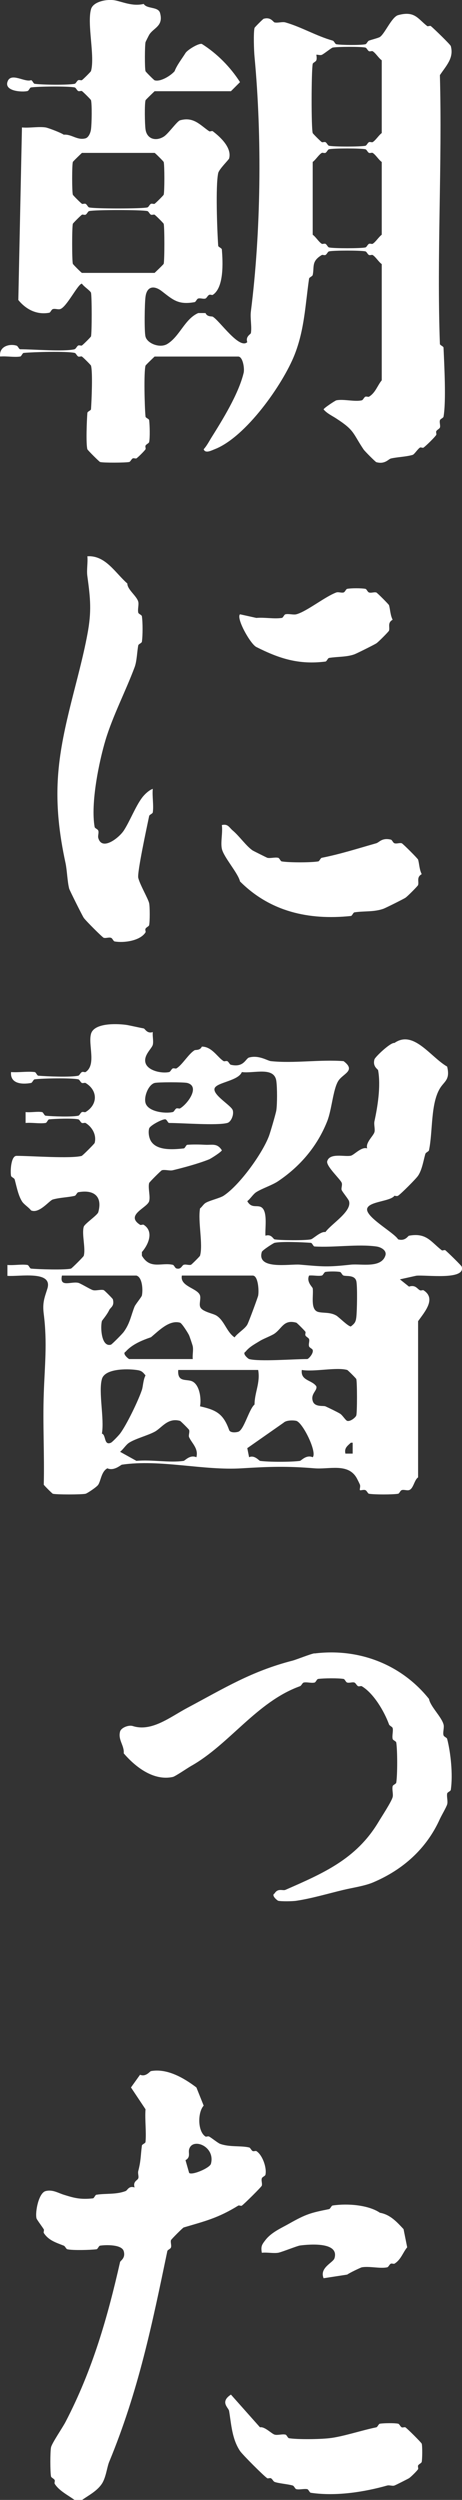
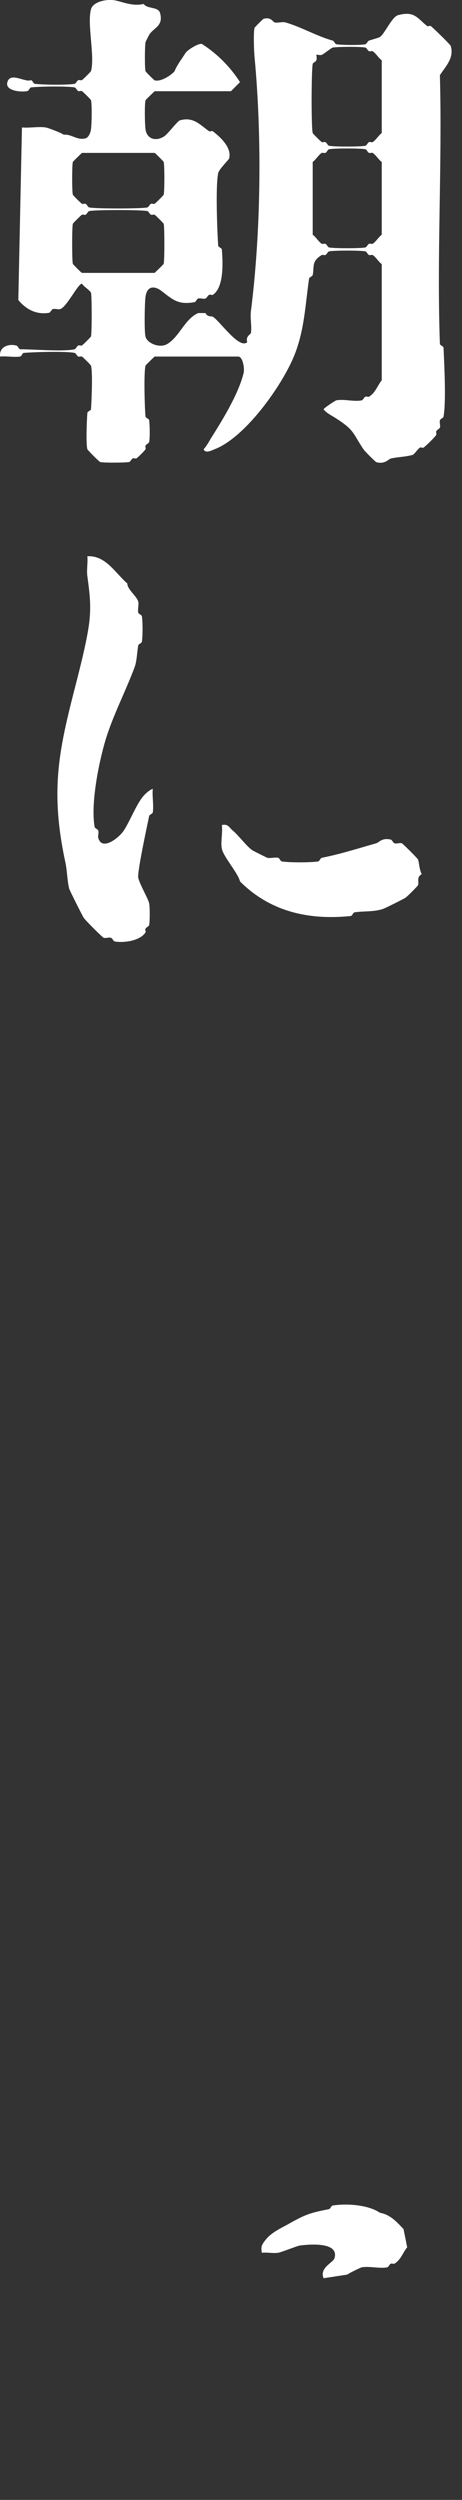
<svg xmlns="http://www.w3.org/2000/svg" id="_レイヤー_2" data-name="レイヤー 2" viewBox="0 0 30.51 164.98">
  <rect x="0" y="0" width="30.51" height="164.98" fill="#333333" stroke="none" />
  <defs>
    <style>
      .cls-1 {
        fill: #fff;
      }
    </style>
  </defs>
  <g id="_レイヤー_1-2" data-name="レイヤー 1">
    <g>
-       <path class="cls-1" d="M5.41,76.27c.06-.02.82-.78.84-.84.14-.51-.15-1.05-.6-1.32-.05-.03-.17.03-.24,0-.1-.05-.15-.22-.24-.24-.37-.08-1.49-.04-1.92,0-.09,0-.15.23-.24.24-.41.06-.89-.04-1.32,0v-.72c.35.04.75-.05,1.08,0,.09.01.15.23.24.24.46.05,1.77.09,2.16,0,.09-.02.14-.19.24-.24.07-.03.19.03.24,0,.82-.49.82-1.43,0-1.92-.05-.03-.17.03-.24,0-.1-.05-.15-.22-.24-.24-.45-.1-2.35-.07-2.88,0-.09.01-.15.22-.24.24-.61.11-1.39.05-1.32-.72.51.04,1.06-.06,1.56,0,.09.01.15.23.24.24.57.05,2.16.11,2.64,0,.08-.02.14-.19.24-.24.08-.04.19.03.24,0,.73-.47.16-1.8.36-2.52s1.64-.68,2.28-.6c.19.02.81.17,1.2.24.09.02.22.37.6.24-.03.27.06.6,0,.84-.06.25-.63.69-.48,1.2s1.06.71,1.56.6c.09-.02.14-.19.24-.24.07-.03.19.03.24,0,.39-.23.8-.96,1.2-1.2.07-.04.36.03.48-.24.67,0,1.04.72,1.44.96.05.03.17-.03.24,0,.1.05.15.22.24.24.86.2.97-.42,1.2-.48.65-.18,1.22.22,1.44.24,1.51.16,3.26-.12,4.8,0,.85.64-.06.82-.36,1.32-.34.57-.42,1.88-.72,2.64-.66,1.67-1.8,2.99-3.24,3.96-.38.26-1.04.47-1.44.72-.21.13-.39.44-.6.6.25.45.56.28.84.36.55.17.32,1.39.36,1.92.39-.13.51.22.6.24.38.07,2.05.08,2.4,0,.15-.03.65-.54.96-.48.41-.56,1.76-1.36,1.56-2.04-.03-.12-.4-.56-.48-.72-.06-.12.05-.32,0-.48-.06-.22-1.06-1.12-.96-1.44.17-.57,1.16-.27,1.56-.36.22-.05.71-.62,1.08-.48-.13-.38.41-.82.48-1.08.05-.2-.05-.5,0-.72.2-.92.43-2.29.24-3.36-.01-.07-.38-.24-.24-.72.04-.15,1.06-1.13,1.32-1.08,1.26-.88,2.37.92,3.48,1.56.21.88-.19.96-.48,1.44-.62,1.03-.46,2.83-.72,4.08-.02.09-.21.14-.24.24-.12.4-.21,1.04-.48,1.44-.13.2-1.14,1.21-1.32,1.32-.06.04-.15.02-.24,0-.26.38-1.66.37-1.8.84-.16.55,1.76,1.58,2.04,2.04.48.14.65-.23.72-.24,1.15-.21,1.43.39,2.16.96.05.04.19-.04.24,0,.17.14,1.06,1.01,1.08,1.08.28.92-2.39.53-3,.6l-1.08.24.6.48c.43-.14.54.15.72.24.08.04.19-.03.24,0,.85.55.09,1.41-.36,2.04v10.31c-.26.17-.3.75-.6.84-.15.04-.34-.05-.48,0-.1.03-.15.22-.24.24-.36.06-1.56.06-1.92,0-.08-.01-.14-.2-.24-.24-.13-.05-.32.04-.36,0s.05-.23,0-.36c-.03-.08-.21-.44-.24-.48-.58-.95-1.8-.52-2.76-.6-1.82-.15-3.01-.11-4.8,0-2.55.16-5.37-.61-7.92-.24-.07.01-.52.44-.96.24-.4.22-.42.79-.6,1.08-.09.15-.74.58-.84.6-.27.06-1.93.06-2.16,0-.04-.01-.59-.56-.6-.6.05-1.99-.07-4,0-5.99.06-1.83.24-3.37,0-5.27-.1-.77.06-1.1.24-1.68.37-1.21-1.84-.78-2.64-.84v-.72c.43.04.91-.06,1.32,0,.09.01.15.23.24.24.49.05,2.28.1,2.64,0,.06-.02.82-.78.84-.84.14-.49-.14-1.43,0-1.92.06-.2.9-.76.96-.96.29-1.04-.28-1.51-1.32-1.32-.09.02-.15.22-.24.24-.43.1-.99.11-1.44.24-.23.06-.9.96-1.44.72-.16-.21-.47-.39-.6-.6-.25-.4-.36-1-.48-1.44-.03-.1-.22-.15-.24-.24-.06-.33,0-1.32.36-1.32.98,0,3.6.2,4.32,0ZM15.01,74.11c-.69.18-2.93,0-3.84,0-.08,0-.14-.21-.24-.24-.16-.05-1.02.4-1.08.6-.07.24-.02.61.12.84.39.63,1.43.56,2.16.48.09,0,.15-.23.24-.24.37-.03.83-.02,1.2,0,.46.02.77-.12,1.08.36,0,.09-.7.54-.84.6-.72.29-1.74.56-2.4.72-.21.05-.52-.06-.72,0-.06.02-.82.78-.84.84-.09.32.09.88,0,1.2-.12.44-1.61.91-.6,1.56.06.04.18-.04.24,0,.67.43.34,1.27-.12,1.8v.24c.55.93,1.29.43,2.04.6.09.02.14.21.24.24.31.09.36-.2.48-.24.14-.05.33.04.48,0,.04-.01.59-.56.6-.6.21-.75-.15-2.26,0-3.12.13-.1.23-.28.36-.36.25-.16.96-.32,1.2-.48,1.06-.7,2.57-2.8,3-3.96.1-.28.45-1.48.48-1.68.06-.44.06-1.47,0-1.92-.13-.99-1.49-.49-2.28-.6-.23.59-1.68.68-1.8,1.08-.13.44,1.11,1.13,1.2,1.44.09.28-.1.77-.36.84ZM10.21,71.47c-.4.11-.72.88-.6,1.32.16.57,1.26.72,1.8.6.09-.02.14-.19.24-.24.07-.03.19.03.24,0,.51-.3,1.34-1.45.48-1.68-.21-.06-1.95-.06-2.16,0ZM18.13,82.02c-.08.02-.81.49-.84.6-.36,1.21,1.88.78,2.52.84,1.51.13,1.81.17,3.36,0,.69-.07,2,.25,2.28-.6.11-.34-.29-.56-.6-.6-1.22-.17-2.79.08-4.08,0-.08,0-.15-.23-.24-.24-.56-.04-1.93-.1-2.4,0ZM20.41,84.18c-.19.42.23.76.24.84.07.44-.18,1.41.36,1.56.34.09.78,0,1.2.24.18.11.78.72.96.72.25-.2.32-.28.36-.6.05-.4.08-2.09,0-2.4-.11-.41-.64-.3-.84-.36-.1-.03-.15-.22-.24-.24-.22-.04-.74-.04-.96,0-.09.02-.15.22-.24.24-.25.05-.57-.03-.84,0ZM9.01,84.18h-4.92c-.18.82.61.37,1.08.48.14.03.81.44.96.48.2.06.52-.06.72,0,.04.01.59.56.6.6.13.46-.16.54-.24.72-.15.32-.47.68-.48.72-.11.41-.04,1.75.6,1.56.06-.02.74-.7.84-.84.42-.57.49-1.12.72-1.68.06-.14.46-.63.48-.72.08-.38.03-1.21-.36-1.32ZM12.01,84.18c-.15.73,1.06.83,1.2,1.32.06.2-.06.52,0,.72.09.34.84.45,1.08.6.53.33.67,1.08,1.2,1.44.21-.29.68-.56.84-.84.09-.15.69-1.78.72-1.92.06-.33,0-1.32-.36-1.32h-4.68ZM12.73,89.69c-.03-.27.05-.59,0-.84,0-.04-.2-.63-.24-.72-.06-.14-.48-.81-.6-.84-.71-.2-1.4.53-1.92.96-.61.21-1.26.48-1.68.96-.25.12.21.48.24.48h4.2ZM16.45,89.69c.68.18,2.93,0,3.84,0,.08,0,.43-.37.36-.6-.03-.09-.21-.14-.24-.24-.05-.15.05-.35,0-.48-.04-.09-.19-.14-.24-.24-.03-.07.03-.19,0-.24-.06-.09-.56-.59-.6-.6-.83-.23-.94.37-1.44.72-.18.13-.76.35-.96.48-.34.21-.7.39-.96.72-.24.12.18.46.24.48ZM6.73,91.01c-.24.85.17,2.61,0,3.6.28.07.12.82.6.6.1-.05.5-.47.6-.6.44-.59,1.21-2.19,1.44-2.88.08-.23.08-.66.24-.96-.2-.25-.28-.32-.6-.36-.64-.09-2.09-.09-2.28.6ZM17.05,90.41h-5.28c-.06.78.45.61.84.72.56.16.7,1.15.6,1.68,1.08.24,1.54.5,1.92,1.56.07.2.44.17.6.12.38-.11.71-1.49,1.08-1.8,0-.79.39-1.42.24-2.28ZM19.93,90.41c-.09.72.67.65.96,1.08.08.28-.38.48-.24.96.12.43.7.3.84.36.26.12.76.36.96.48.17.1.36.44.48.48.21.06.56-.23.6-.36.06-.21.06-2.19,0-2.4-.01-.04-.56-.59-.6-.6-.72-.2-2.17.14-3,0ZM12.97,96.17c.15-.58-.3-.92-.48-1.32-.06-.12.05-.32,0-.48-.01-.04-.56-.59-.6-.6-.82-.23-1.21.47-1.68.72s-1.26.45-1.68.72c-.21.13-.39.44-.6.6l1.08.6c.98-.1,2.17.14,3.12,0,.08-.01.42-.43.84-.24ZM20.65,96.17c.31-.32-.65-2.28-1.08-2.4-.2-.05-.67-.05-.84.12l-2.4,1.68.12.6c.35-.17.66.23.72.24.57.08,2.08.08,2.64,0,.08-.01.42-.43.84-.24ZM23.29,95.93v-.72h-.12c-.25.23-.44.36-.36.72h.48Z" />
      <path class="cls-1" d="M4.93,23.04c.09-.02.14-.19.24-.24.07-.03.19.03.24,0,.09-.06.59-.56.6-.6.06-.22.06-2.65,0-2.88-.04-.13-.48-.41-.6-.6-.26,0-1.01,1.56-1.44,1.68-.15.04-.34-.05-.48,0-.1.03-.15.22-.24.24-.83.15-1.53-.22-2.04-.84l.24-11.39c.5.05,1.08-.07,1.56,0,.15.02,1,.34,1.2.48.52-.05.88.39,1.44.24.2-.06.33-.36.36-.6.05-.35.07-1.65,0-1.92-.01-.04-.51-.54-.6-.6-.05-.03-.17.03-.24,0-.1-.05-.15-.22-.24-.24-.42-.09-2.4-.07-2.88,0-.09.01-.14.22-.24.24-.34.08-1.51.02-1.32-.6.21-.68,1.15.05,1.56-.12.1.02.15.23.24.24.46.07,2.24.09,2.64,0,.09-.02.14-.19.24-.24.07-.03.19.03.24,0,.09-.06.59-.56.6-.6.27-.97-.27-3.1,0-4.08C6.15.1,7.06-.07,7.57.02s1.17.42,1.92.24c.22.35.96.16,1.08.6.24.88-.44.97-.72,1.44-.03.05-.23.45-.24.48-.05.24-.06,1.7,0,1.92.01.04.56.59.6.6.39.12,1.07-.31,1.32-.6.15-.4.49-.83.72-1.2.13-.21.87-.66,1.08-.6,1,.63,1.88,1.52,2.52,2.52l-.6.6h-5.04s-.59.56-.6.6c-.07.27-.05,1.57,0,1.92.09.64.68.8,1.2.48.3-.18.88-1.02,1.08-1.08.89-.25,1.31.3,1.92.72.06.04.19-.04.24,0,.54.41,1.27,1.11,1.08,1.8-.02.08-.66.7-.72.96-.18.83-.07,3.79,0,4.8,0,.08.23.15.24.24.07.84.15,2.52-.6,3-.05.03-.16-.04-.24,0-.1.05-.15.2-.24.24-.13.05-.32-.04-.48,0-.1.03-.15.22-.24.24-1.07.19-1.41-.14-2.16-.72-.53-.41-.99-.32-1.08.36-.06.42-.09,2.32,0,2.64.12.45.95.78,1.44.48.82-.5,1.15-1.65,2.04-2.04h.48c.12.27.41.2.48.24.46.27,1.75,2.18,2.28,1.68-.13-.38.22-.51.24-.6.07-.43-.06-.99,0-1.44.66-5.21.74-11.45.24-16.78-.04-.4-.08-1.62,0-1.92.01-.04.56-.59.6-.6.48-.14.63.22.72.24.22.05.52-.06.72,0,1.05.3,2.05.9,3.12,1.2.1.03.15.22.24.24.33.06,1.62.07,1.92,0,.09-.02.14-.2.24-.24.16-.06.61-.17.72-.24.32-.21.78-1.32,1.2-1.44,1.1-.3,1.29.23,1.92.72.05.04.19-.04.24,0,.2.16,1.3,1.23,1.32,1.32.22.79-.31,1.3-.72,1.92.16,5.9-.21,11.84,0,17.74,0,.08.24.16.24.24.05,1.16.18,3.54,0,4.56-.02.09-.21.14-.24.24-.04.16.05.35,0,.48-.04.09-.19.14-.24.24-.03.07.03.19,0,.24-.1.16-.66.71-.84.84-.05.04-.18-.04-.24,0-.16.11-.37.45-.48.48-.44.13-1.03.14-1.44.24-.16.04-.39.4-.96.24-.06-.02-.76-.72-.84-.84-.73-1.09-.58-1.25-1.8-2.04-.29-.19-.61-.33-.84-.6,0-.08.76-.58.84-.6.48-.1,1.21.11,1.68,0,.09-.02.14-.19.24-.24.07-.03.19.03.24,0,.43-.26.56-.75.84-1.08v-7.67c-.21-.15-.4-.48-.6-.6-.05-.03-.17.03-.24,0-.1-.05-.15-.22-.24-.24-.3-.07-2.1-.07-2.4,0-.09.02-.14.19-.24.24-.07.03-.19-.03-.24,0-.71.42-.48.79-.6,1.32-.02.09-.23.15-.24.24-.25,1.73-.3,3.36-.96,5.03-.77,1.94-3.21,5.43-5.28,6.23-.21.08-.61.3-.72,0,.19-.21.33-.47.48-.72.74-1.18,1.82-2.91,2.16-4.32.07-.29-.05-1.08-.36-1.08h-5.52s-.59.56-.6.6c-.12.43-.06,2.77,0,3.36,0,.09.23.15.24.24.04.32.06,1.16,0,1.44-.02.09-.19.14-.24.24-.03.07.03.19,0,.24-.07.11-.49.53-.6.6-.05.03-.17-.03-.24,0-.1.05-.15.22-.24.24-.24.05-1.71.06-1.92,0-.06-.02-.82-.78-.84-.84-.1-.36-.04-1.9,0-2.4,0-.09.23-.16.24-.24.04-.59.12-2.45,0-2.88-.01-.04-.51-.54-.6-.6-.05-.03-.17.03-.24,0-.1-.05-.15-.22-.24-.24-.55-.12-2.7-.06-3.36,0-.09,0-.15.23-.24.24-.41.06-.89-.04-1.32,0-.09-.64.57-.87,1.08-.72.1.03.16.24.24.24.94,0,2.83.17,3.6,0ZM20.89,3.62s.05.23,0,.36c-.04.1-.23.16-.24.24-.09.49-.1,4.19,0,4.56.01.04.51.54.6.6.05.03.17-.03.24,0,.1.05.15.22.24.24.3.07,2.1.07,2.4,0,.09-.02.14-.19.24-.24.07-.03.19.03.24,0,.2-.12.39-.44.6-.6V3.98c-.21-.15-.4-.48-.6-.6-.05-.03-.17.03-.24,0-.1-.05-.15-.22-.24-.24-.29-.07-1.86-.06-2.16,0-.09.02-.58.42-.72.48-.13.05-.32-.04-.36,0ZM21.73,9.85c-.09.02-.14.19-.24.24-.07.03-.19-.03-.24,0-.2.12-.39.44-.6.6v4.8c.21.15.4.48.6.6.05.03.17-.03.24,0,.1.05.15.22.24.24.3.07,2.1.07,2.4,0,.09-.02.14-.19.24-.24.07-.03.19.03.24,0,.2-.12.39-.44.6-.6v-4.8c-.21-.15-.4-.48-.6-.6-.05-.03-.17.03-.24,0-.1-.05-.15-.22-.24-.24-.3-.07-2.1-.07-2.4,0ZM5.41,10.09s-.59.56-.6.6c-.06.2-.06,1.96,0,2.16.01.04.51.54.6.6.05.03.17-.03.24,0,.1.05.15.22.24.24.39.09,3.45.09,3.84,0,.09-.02.14-.19.24-.24.07-.03.19.03.24,0,.09-.06.59-.56.6-.6.06-.2.06-1.96,0-2.16-.01-.04-.56-.59-.6-.6h-4.8ZM5.89,13.93c-.09.02-.14.19-.24.24-.07.03-.19-.03-.24,0-.09.06-.59.56-.6.6-.06.22-.06,2.42,0,2.64.01.04.56.59.6.6h4.8s.59-.56.6-.6c.06-.22.06-2.42,0-2.64-.01-.04-.51-.54-.6-.6-.05-.03-.17.03-.24,0-.1-.05-.15-.22-.24-.24-.39-.09-3.45-.09-3.84,0Z" />
-       <path class="cls-1" d="M8.89,144.36c-.13-.4.19-.46.24-.6.05-.13-.04-.32,0-.48.18-.7.15-.96.24-1.68.01-.09.23-.15.24-.24.06-.69-.05-1.45,0-2.16l-.96-1.44.6-.84c.38.17.65-.23.72-.24,1.07-.19,2.17.45,3,1.08l.48,1.2c-.4.44-.41,1.7.12,2.04.05.03.17-.04.24,0,.18.1.57.42.72.48.63.23,1.36.11,1.92.24.09.02.14.19.24.24.08.03.19-.03.24,0,.41.26.7,1.11.6,1.56-.02.09-.21.14-.24.24-.05.14.04.33,0,.48-.03.09-1.16,1.21-1.32,1.32-.05.04-.18-.04-.24,0-1.33.82-2.18,1.02-3.6,1.44-.06.02-.82.78-.84.84-.04.15.05.34,0,.48-.03.1-.22.15-.24.24-1.01,4.86-1.91,9.24-3.84,13.91-.14.33-.21,1.03-.48,1.44-.32.49-.9.78-1.32,1.08h-.48c-.38-.29-1.04-.61-1.32-1.08-.03-.05.03-.17,0-.24-.05-.1-.22-.15-.24-.24-.06-.27-.06-1.64,0-1.92s.77-1.31.96-1.68c1.79-3.44,2.78-6.93,3.6-10.55.02-.09.38-.25.24-.72-.13-.44-1.16-.42-1.56-.36-.09.01-.15.23-.24.24-.42.05-1.56.08-1.92,0-.09-.02-.14-.2-.24-.24-.51-.2-1.01-.35-1.32-.84-.03-.05.04-.18,0-.24-.09-.15-.46-.64-.48-.72-.1-.44.15-1.68.6-1.8s.82.12,1.2.24c.67.21,1.09.33,1.92.24.09,0,.15-.23.24-.24.64-.1,1.28,0,1.92-.24.14-.05.2-.37.6-.24ZM12.49,143.4c.18.18,1.36-.32,1.44-.6.31-1.15-1.22-1.76-1.44-.96-.07.24.12.52-.24.72l.24.84Z" />
-       <path class="cls-1" d="M20.77,109.12c2.89-.36,5.71.69,7.56,3,.09.5.82,1.17.96,1.68.06.21-.06.53,0,.72.03.1.22.15.24.24.23.89.39,2.35.24,3.36-.01.09-.22.15-.24.24-.04.22.06.52,0,.72s-.37.72-.48.96c-.88,1.96-2.44,3.36-4.44,4.2-.56.23-1.34.34-1.92.48-.97.23-2.11.57-3.12.72-.25.04-1,.05-1.2,0-.06-.02-.48-.36-.24-.48.23-.38.55-.16.72-.24,2.51-1.1,4.66-2.03,6.12-4.44.22-.37.88-1.37.96-1.68.05-.2-.05-.5,0-.72.02-.09.23-.15.24-.24.08-.55.08-2.08,0-2.64-.01-.09-.22-.15-.24-.24-.05-.22.05-.52,0-.72-.03-.09-.2-.14-.24-.24-.31-.85-1.01-2.05-1.8-2.52-.05-.03-.17.03-.24,0-.1-.05-.15-.2-.24-.24-.13-.05-.32.04-.48,0-.1-.03-.15-.22-.24-.24-.35-.06-1.31-.05-1.68,0-.09.01-.15.22-.24.24-.22.05-.52-.05-.72,0-.09.03-.14.2-.24.24-2.86,1.03-4.67,3.85-7.2,5.27-.26.15-1.03.68-1.2.72-1.26.27-2.45-.64-3.24-1.56.05-.52-.39-.88-.24-1.44.07-.25.56-.45.84-.36,1.25.4,2.47-.6,3.6-1.2,2.46-1.31,4.24-2.42,6.96-3.12.29-.08,1.2-.45,1.44-.48Z" />
      <path class="cls-1" d="M10.09,52.05c-.05.5.07,1.08,0,1.56-.01.09-.22.15-.24.24-.14.68-.8,3.73-.72,4.08.1.44.66,1.39.72,1.68.05.24.05,1.2,0,1.44-.02.09-.19.14-.24.24-.04.08.03.19,0,.24-.35.56-1.43.71-2.04.6-.09-.02-.14-.21-.24-.24-.14-.05-.33.04-.48,0-.09-.03-1.21-1.15-1.32-1.32-.08-.11-.93-1.81-.96-1.92-.12-.45-.14-1.2-.24-1.68-.41-1.89-.66-3.85-.48-5.99.25-3.08,1.37-6.16,1.92-9.11.29-1.53.2-2.37,0-3.84-.06-.41.04-.89,0-1.32,1.2-.07,1.83,1.09,2.64,1.8-.01.39.62.82.72,1.2.05.2-.05.5,0,.72.02.09.23.15.24.24.06.39.06,1.29,0,1.68-.01.09-.22.15-.24.24-.08.42-.09,1.04-.24,1.44-.59,1.58-1.44,3.21-1.92,4.8-.42,1.4-1,4.17-.72,5.75.02.09.21.14.24.24.05.14-.04.33,0,.48.24.88,1.36,0,1.68-.48.39-.59.77-1.58,1.2-2.16.15-.21.47-.52.72-.6Z" />
      <path class="cls-1" d="M14.65,54.45c.41-.1.48.16.72.36.44.37.89,1.03,1.32,1.32.05.03.91.46.96.48.2.05.5-.05.72,0,.09.02.15.23.24.24.51.08,1.89.08,2.4,0,.09-.01.15-.22.24-.24,1.25-.25,2.3-.59,3.6-.96.2-.06.37-.38.96-.24.09.02.14.21.24.24.14.05.33-.04.48,0,.07.02,1.06,1.01,1.08,1.08.08.27.08.65.24.96-.36.2-.17.48-.24.72-.02.06-.71.76-.84.84-.14.09-1.24.64-1.44.72-.64.23-1.28.14-1.92.24-.09.01-.15.23-.24.24-2.79.29-5.33-.29-7.32-2.28-.13-.56-1.08-1.6-1.2-2.16-.09-.44.07-1.08,0-1.56Z" />
-       <path class="cls-1" d="M15.25,158.03l1.92,2.16c.3-.07.76.42.96.48s.5-.05.72,0c.09.02.15.23.24.24.61.09,2,.07,2.64,0,.87-.09,2.14-.52,3.12-.72.09-.02.15-.23.24-.24.27-.04.96-.05,1.2,0,.09.02.14.19.24.24.07.03.19-.03.24,0,.13.08,1.06,1.01,1.08,1.08.05.17.04,1,0,1.2-.02.09-.19.14-.24.24-.03.07.03.19,0,.24-.07.12-.48.52-.6.6-.09.05-.83.43-.96.48-.13.05-.33-.04-.48,0-1.45.41-3.34.73-5.04.48-.09-.01-.15-.22-.24-.24-.22-.04-.52.05-.72,0-.09-.02-.14-.21-.24-.24-.29-.09-.95-.14-1.2-.24-.09-.04-.14-.19-.24-.24-.07-.03-.19.03-.24,0-.21-.13-1.64-1.56-1.8-1.8-.53-.8-.57-1.73-.72-2.64-.03-.21-.63-.59.12-1.08Z" />
-       <path class="cls-1" d="M15.85,40.54l1.08.24c.54-.05,1.16.08,1.68,0,.09-.01.15-.22.24-.24.22-.05.52.05.72,0,.68-.18,1.9-1.17,2.64-1.44.13-.05.33.04.48,0,.1-.03.15-.22.24-.24.26-.05.94-.05,1.2,0,.09.02.14.21.24.24.14.05.33-.04.48,0,.06.02.82.78.84.84.08.27.08.65.24.96-.36.2-.17.48-.24.72-.02.06-.71.76-.84.84-.14.09-1.24.64-1.44.72-.52.19-1.16.15-1.68.24-.09.02-.15.23-.24.24-1.77.22-3.05-.2-4.56-.96-.39-.19-1.35-1.9-1.08-2.16Z" />
      <path class="cls-1" d="M21.37,150.35c-.29-.7.63-1.02.72-1.32.32-1.07-1.58-.93-2.28-.84-.2.03-1.21.44-1.44.48-.33.05-.73-.04-1.08,0-.07-.43,0-.53.24-.84.4-.52,1.07-.8,1.56-1.08,1.13-.64,1.44-.72,2.64-.96.09-.02.15-.23.24-.24,1-.15,2.37-.03,3.12.48.68.12,1.11.6,1.56,1.08l.24,1.2c-.28.33-.41.82-.84,1.08-.05.03-.17-.03-.24,0-.1.05-.15.22-.24.24-.47.1-1.18-.09-1.68,0-.08.02-.8.36-.96.48l-1.56.24Z" />
    </g>
  </g>
</svg>